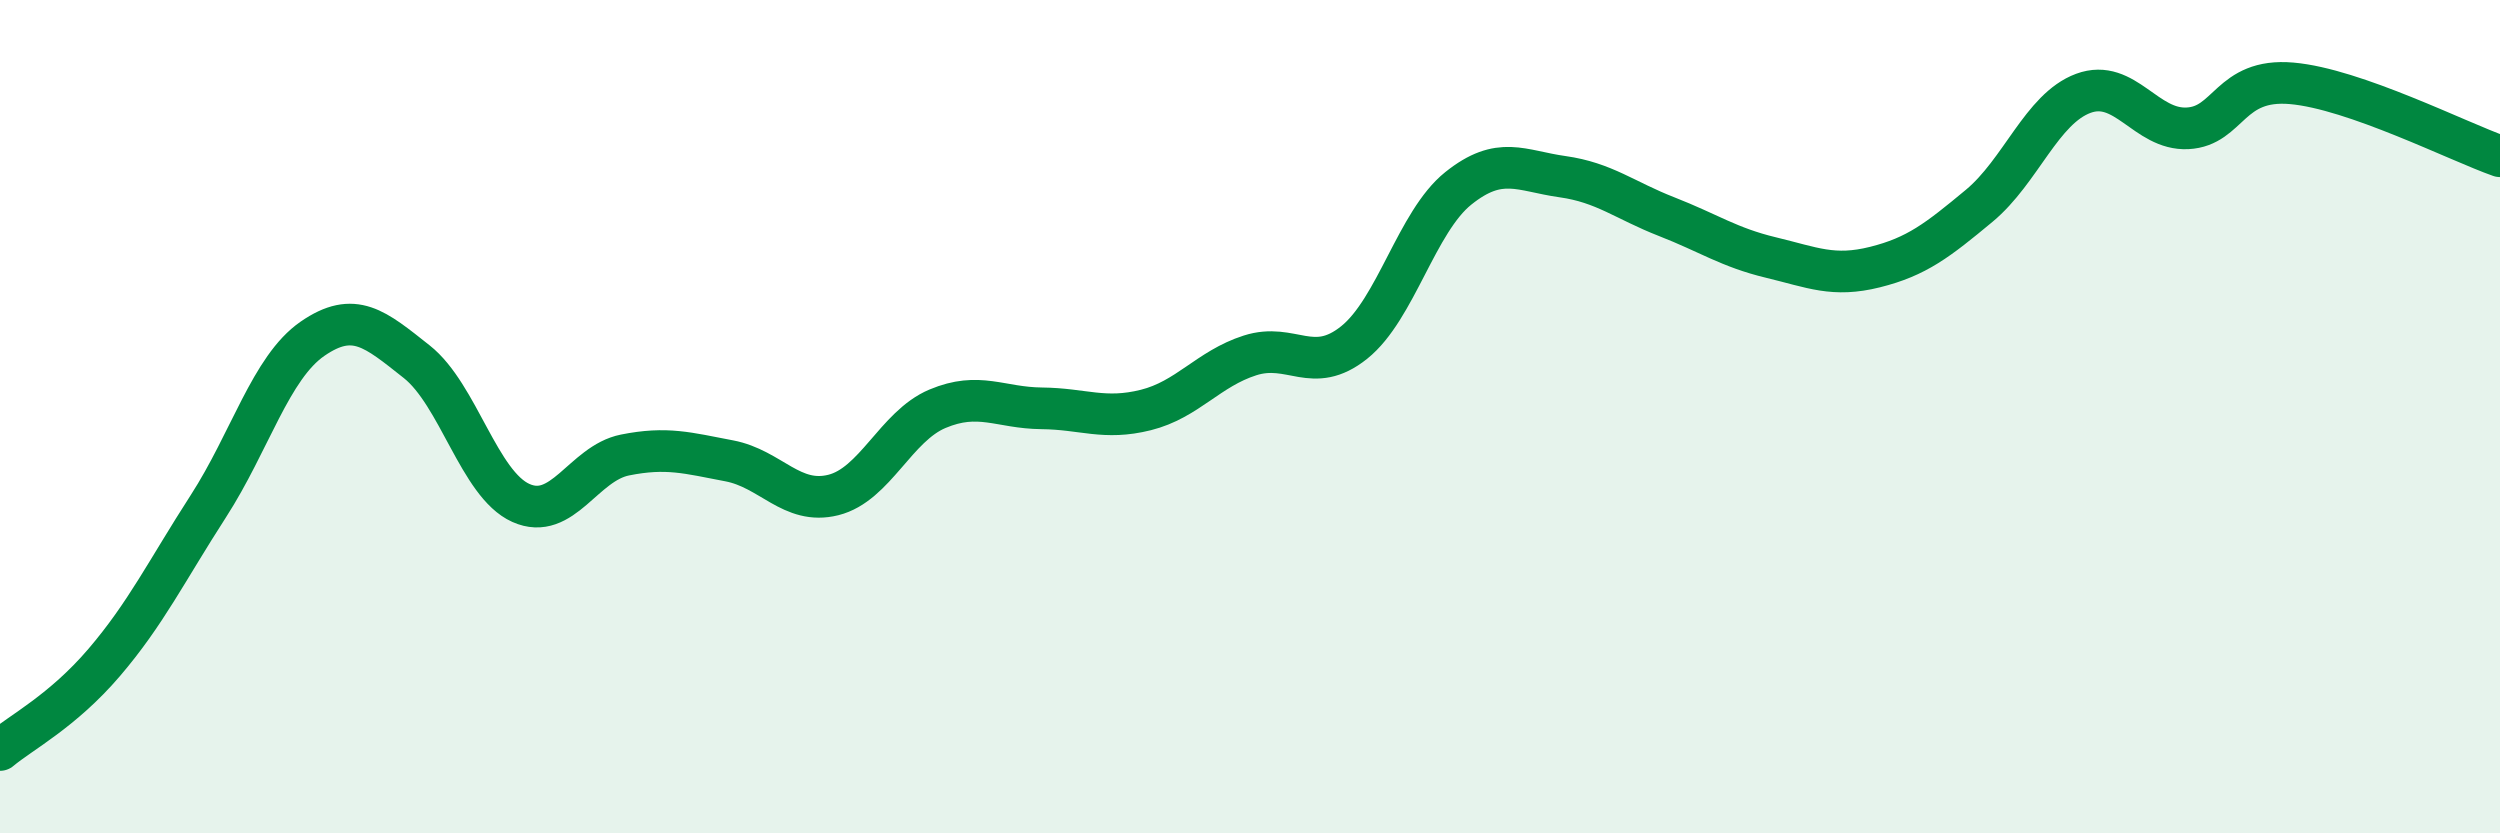
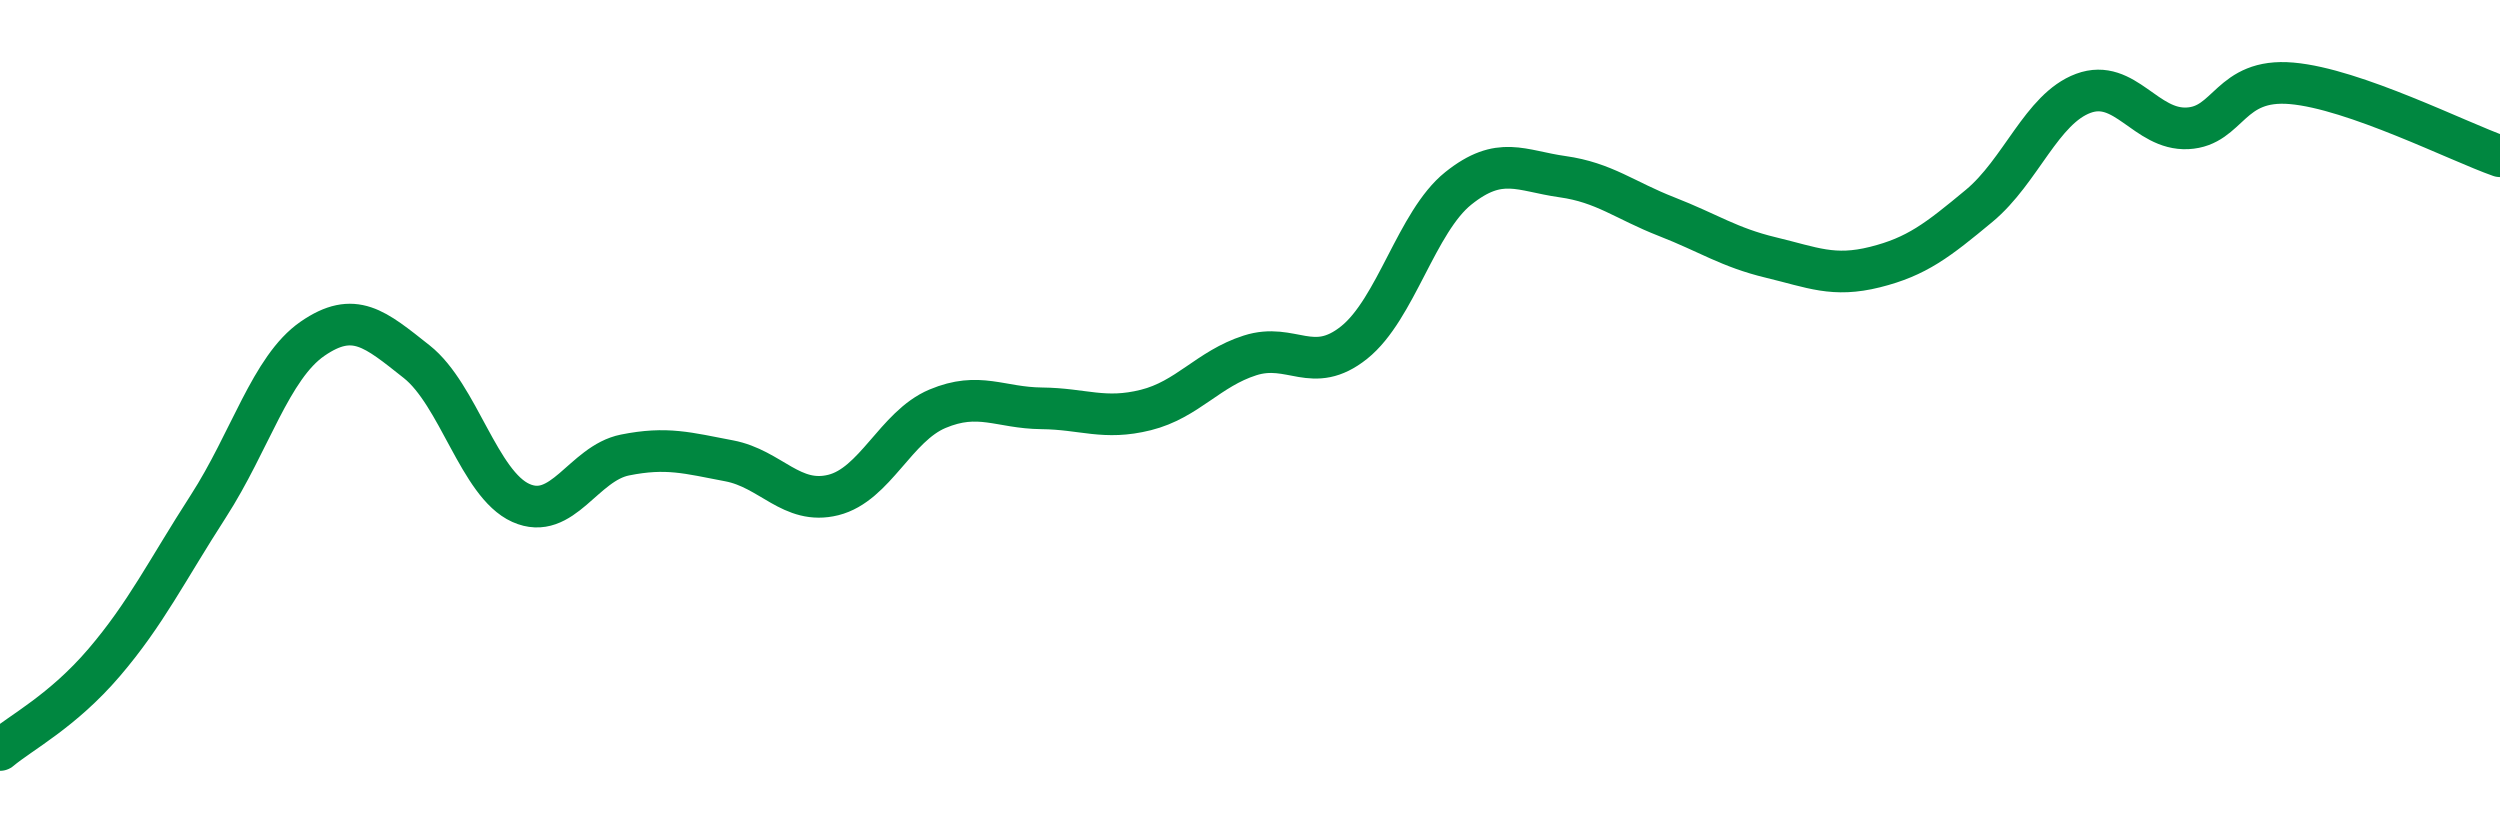
<svg xmlns="http://www.w3.org/2000/svg" width="60" height="20" viewBox="0 0 60 20">
-   <path d="M 0,18 C 0.5,17.58 1.5,17.07 2.5,15.9 C 3.5,14.73 4,13.7 5,12.15 C 6,10.6 6.5,8.82 7.5,8.13 C 8.5,7.44 9,7.89 10,8.68 C 11,9.47 11.5,11.62 12.5,12.07 C 13.5,12.52 14,11.12 15,10.92 C 16,10.72 16.5,10.87 17.5,11.06 C 18.5,11.25 19,12.13 20,11.88 C 21,11.63 21.5,10.23 22.5,9.81 C 23.5,9.39 24,9.79 25,9.8 C 26,9.81 26.5,10.09 27.5,9.84 C 28.5,9.59 29,8.85 30,8.53 C 31,8.21 31.5,9.02 32.5,8.22 C 33.5,7.42 34,5.32 35,4.52 C 36,3.72 36.5,4.1 37.5,4.24 C 38.5,4.38 39,4.81 40,5.2 C 41,5.59 41.5,5.94 42.5,6.18 C 43.5,6.42 44,6.66 45,6.41 C 46,6.16 46.5,5.77 47.5,4.94 C 48.5,4.11 49,2.61 50,2.24 C 51,1.87 51.5,3.13 52.5,3.08 C 53.5,3.03 53.5,1.87 55,2 C 56.5,2.13 59,3.4 60,3.75L60 20L0 20Z" fill="#008740" opacity="0.1" stroke-linecap="round" stroke-linejoin="round" />
  <path d="M 0,18 C 0.5,17.58 1.5,17.07 2.5,15.9 C 3.5,14.73 4,13.7 5,12.15 C 6,10.6 6.5,8.82 7.5,8.13 C 8.5,7.44 9,7.89 10,8.68 C 11,9.47 11.5,11.62 12.5,12.07 C 13.5,12.52 14,11.12 15,10.92 C 16,10.72 16.5,10.87 17.5,11.06 C 18.5,11.25 19,12.13 20,11.88 C 21,11.63 21.5,10.23 22.5,9.81 C 23.5,9.39 24,9.79 25,9.8 C 26,9.81 26.5,10.09 27.5,9.84 C 28.5,9.59 29,8.85 30,8.53 C 31,8.21 31.5,9.02 32.5,8.22 C 33.5,7.42 34,5.32 35,4.52 C 36,3.72 36.5,4.1 37.5,4.24 C 38.5,4.38 39,4.81 40,5.2 C 41,5.59 41.5,5.94 42.5,6.18 C 43.5,6.42 44,6.66 45,6.41 C 46,6.16 46.5,5.77 47.5,4.94 C 48.5,4.11 49,2.61 50,2.24 C 51,1.87 51.5,3.13 52.5,3.08 C 53.5,3.03 53.5,1.87 55,2 C 56.5,2.13 59,3.4 60,3.75" stroke="#008740" stroke-width="1" fill="none" stroke-linecap="round" stroke-linejoin="round" />
</svg>